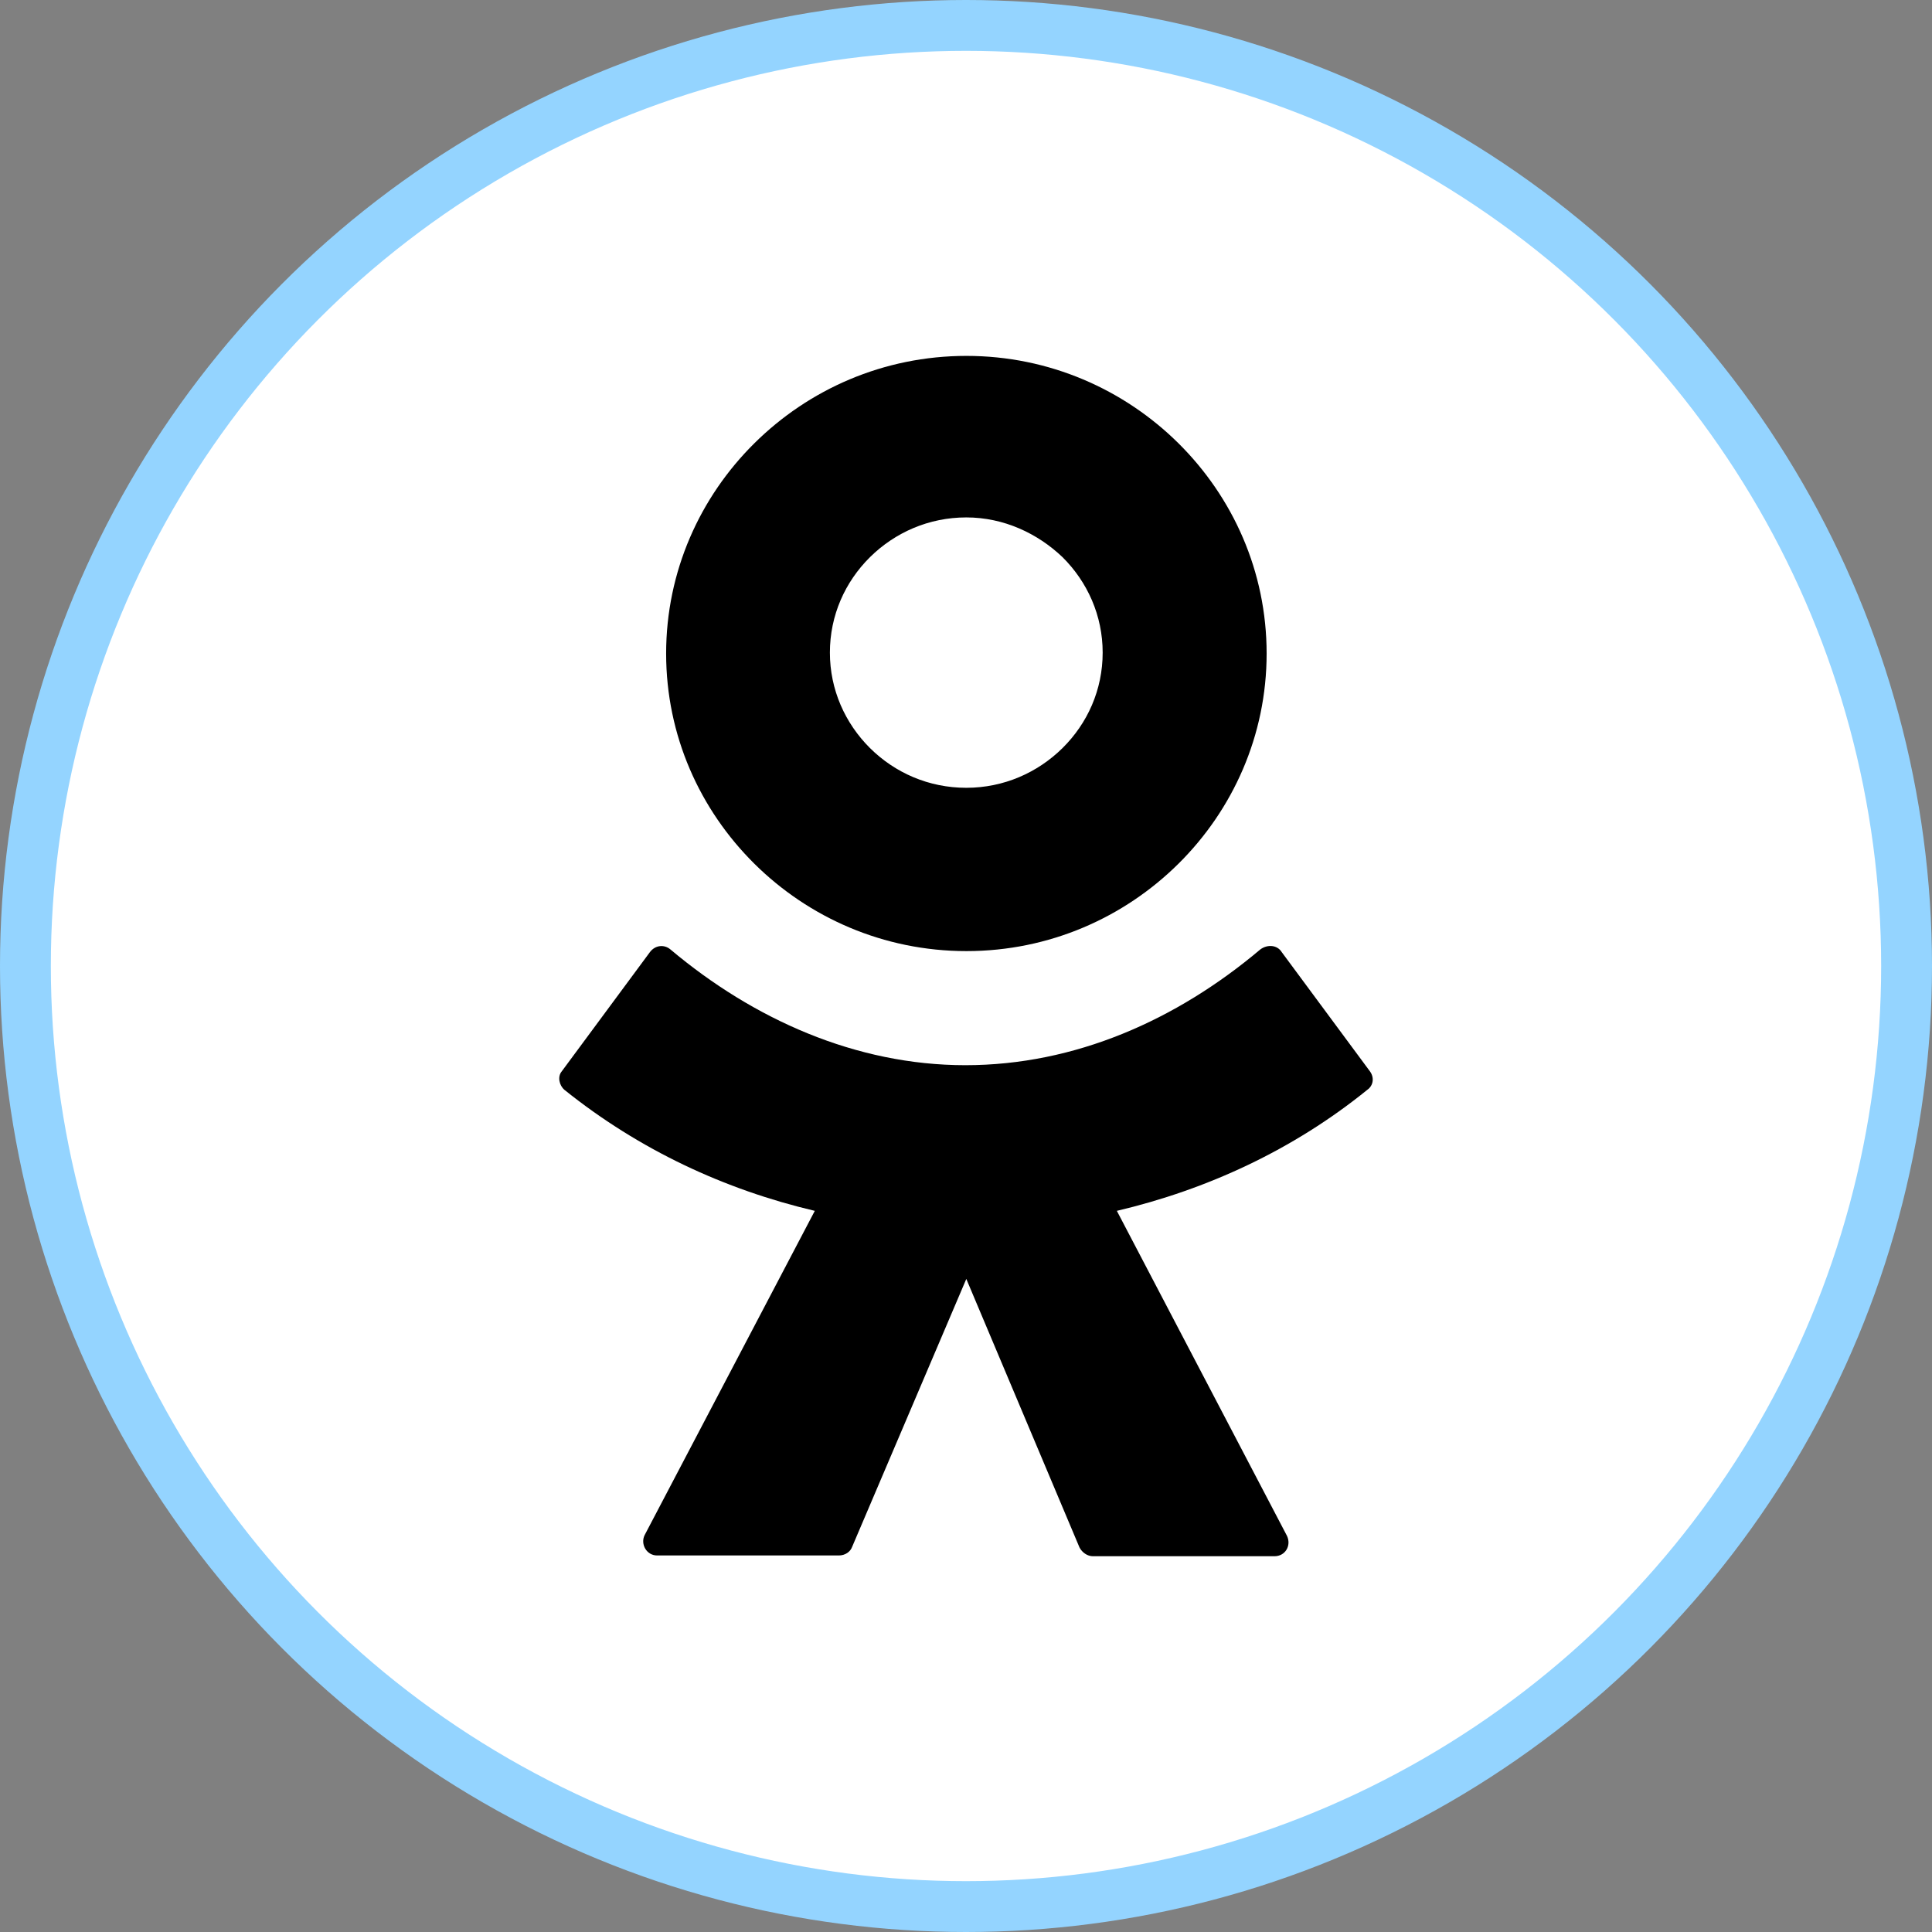
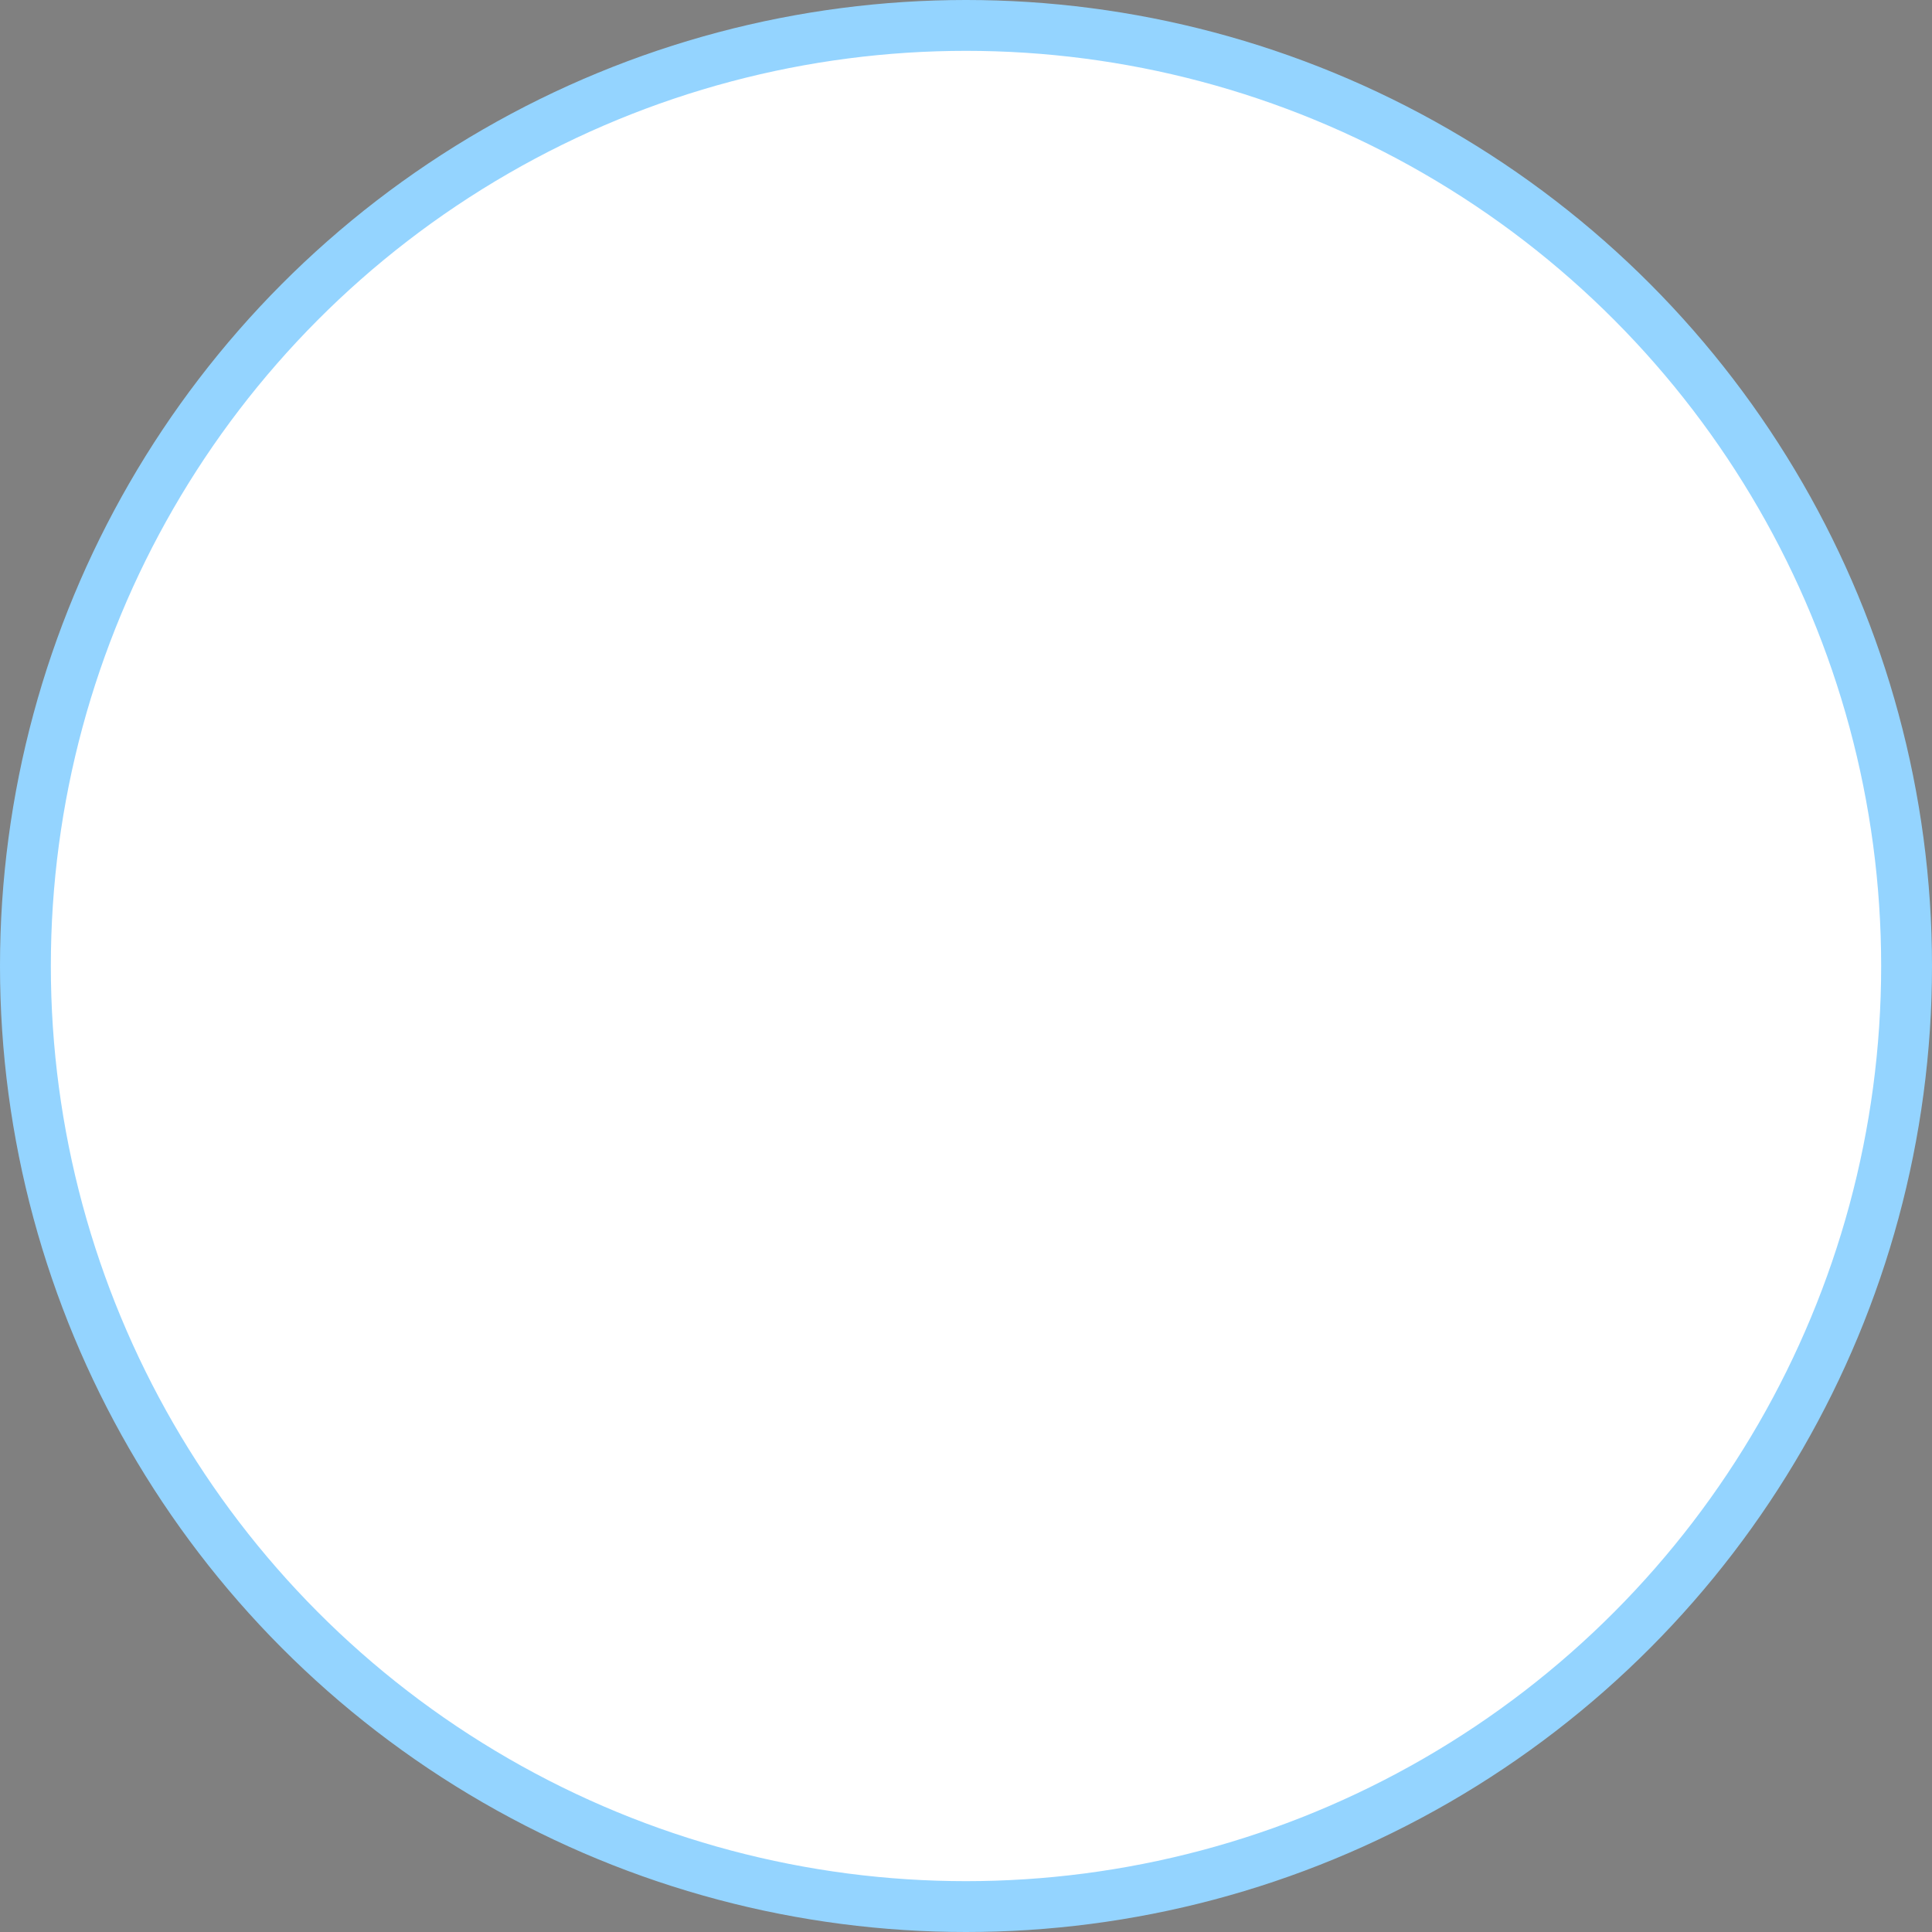
<svg xmlns="http://www.w3.org/2000/svg" width="38" height="38" viewBox="0 0 38 38" fill="none">
  <rect x="0" y="0" width="38" height="38" fill="#808080" stroke="none" />
  <circle cx="19" cy="19" r="18.5" fill="white" stroke="#94D4FF" />
-   <path fill-rule="evenodd" clip-rule="evenodd" d="M23.179 16.988C22.109 18.048 20.638 18.707 19.008 18.707C17.377 18.707 15.904 18.046 14.837 16.988C13.767 15.927 13.102 14.469 13.102 12.854C13.102 11.238 13.769 9.777 14.837 8.719C15.906 7.659 17.377 7 19.008 7C20.638 7 22.111 7.661 23.179 8.719C24.249 9.78 24.913 11.238 24.913 12.854C24.913 14.469 24.247 15.93 23.179 16.988ZM19.006 10.177C18.27 10.177 17.603 10.473 17.111 10.959C16.62 11.446 16.323 12.105 16.323 12.836C16.323 13.565 16.622 14.226 17.111 14.713C17.603 15.201 18.268 15.495 19.006 15.495C19.741 15.495 20.408 15.198 20.899 14.713C21.391 14.226 21.688 13.567 21.688 12.836C21.688 12.107 21.389 11.446 20.899 10.959C20.408 10.491 19.743 10.177 19.006 10.177ZM25.21 18.727L26.945 21.072C27.033 21.192 27.015 21.351 26.892 21.436C25.436 22.617 23.737 23.399 21.967 23.816L25.314 30.21C25.403 30.401 25.279 30.609 25.068 30.609H21.495C21.391 30.609 21.285 30.539 21.232 30.436L19.006 25.155L16.762 30.421C16.726 30.524 16.622 30.594 16.498 30.594H12.925C12.714 30.594 12.593 30.368 12.679 30.194L16.026 23.816C14.256 23.399 12.573 22.617 11.102 21.436C10.998 21.348 10.962 21.175 11.049 21.072L12.783 18.727C12.887 18.588 13.064 18.571 13.186 18.674C14.817 20.046 16.832 20.951 18.988 20.951C21.143 20.951 23.141 20.064 24.789 18.674C24.931 18.569 25.124 18.586 25.21 18.727Z" fill="black" />
</svg>